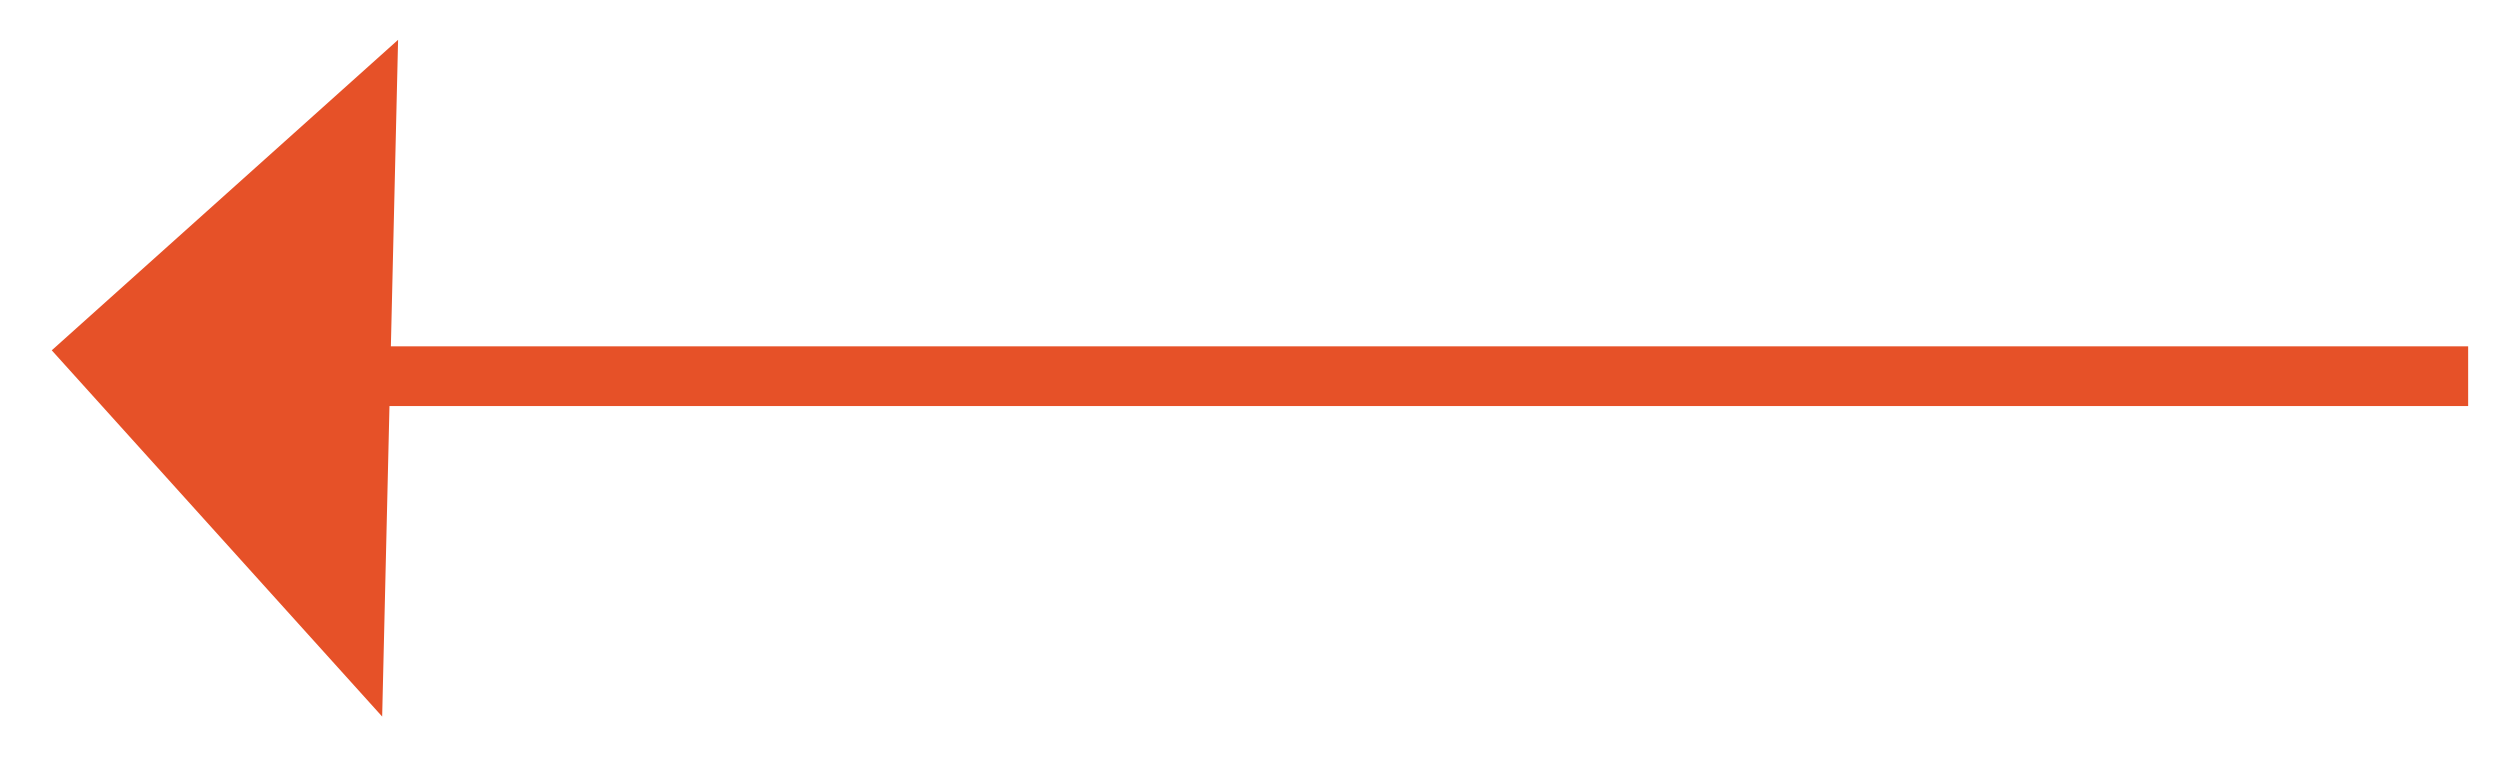
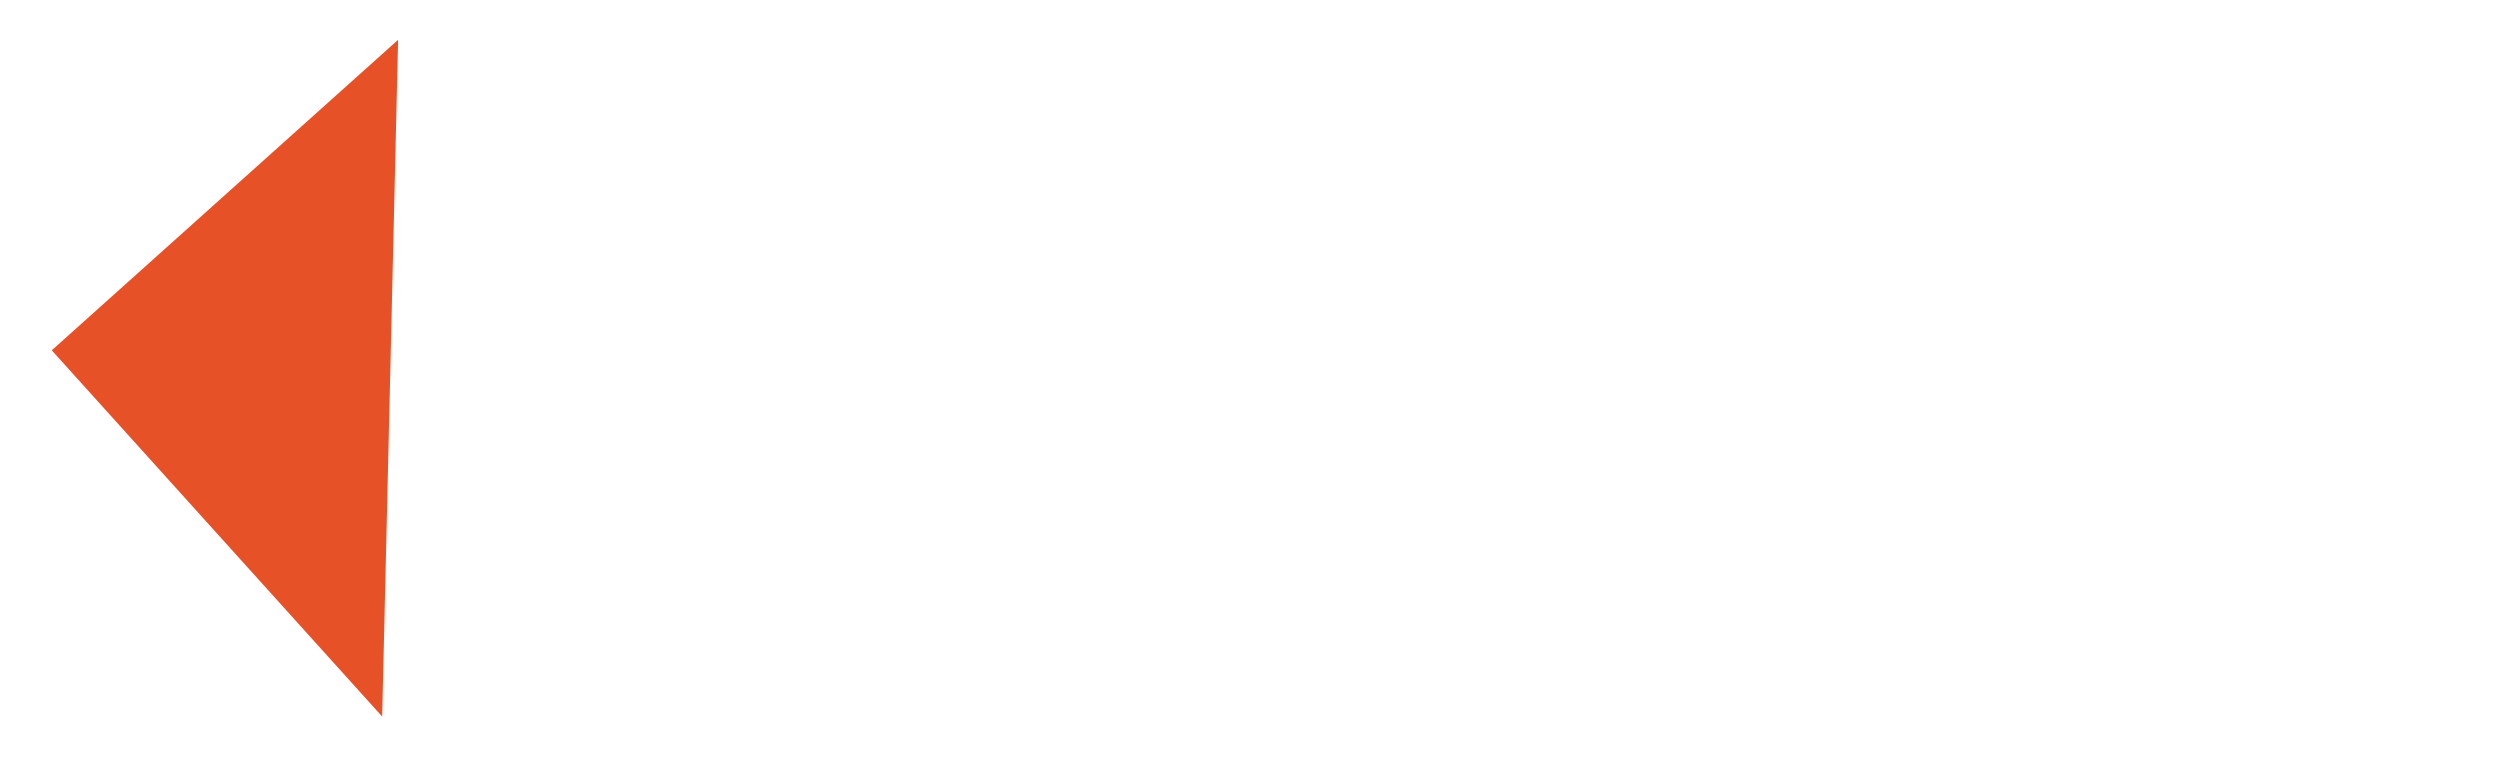
<svg xmlns="http://www.w3.org/2000/svg" version="1.1" id="Layer_1" x="0px" y="0px" viewBox="0 0 62.8 19.1" style="enable-background:new 0 0 62.8 19.1;" xml:space="preserve">
  <style type="text/css">
	.st0{fill:#E65128;}
</style>
-   <rect x="9.4" y="8.7" class="st0" width="52.6" height="1.5" />
  <polygon class="st0" points="9.6,18 1.3,8.8 10,1 " />
</svg>